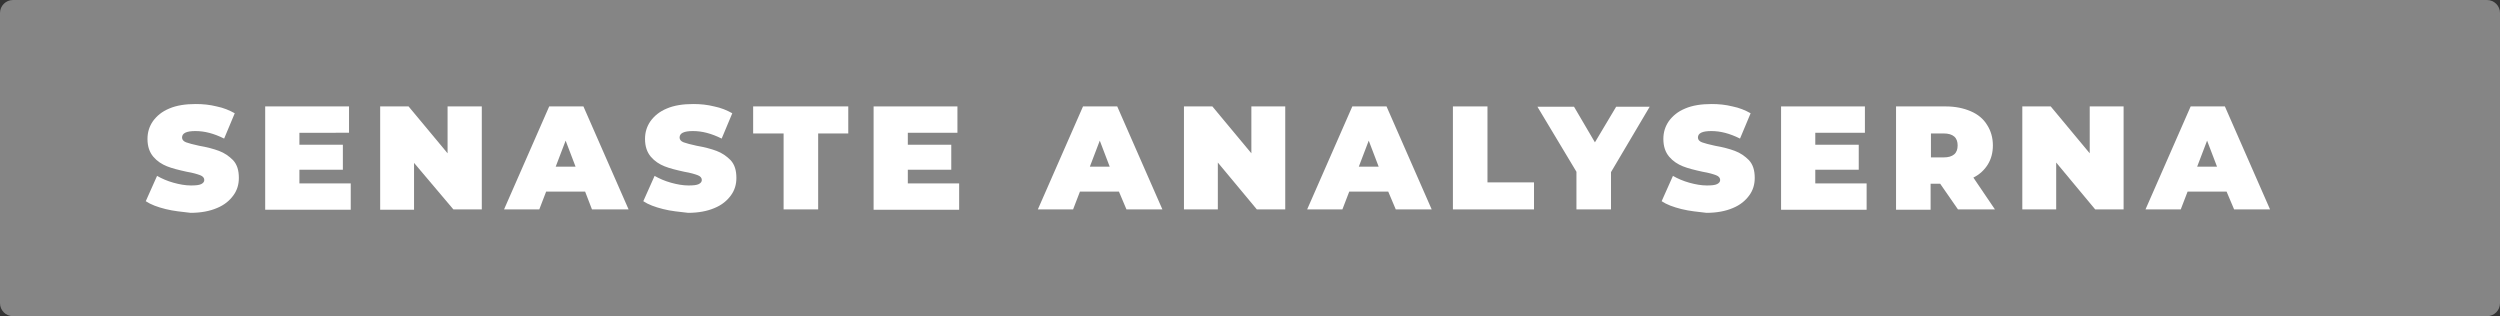
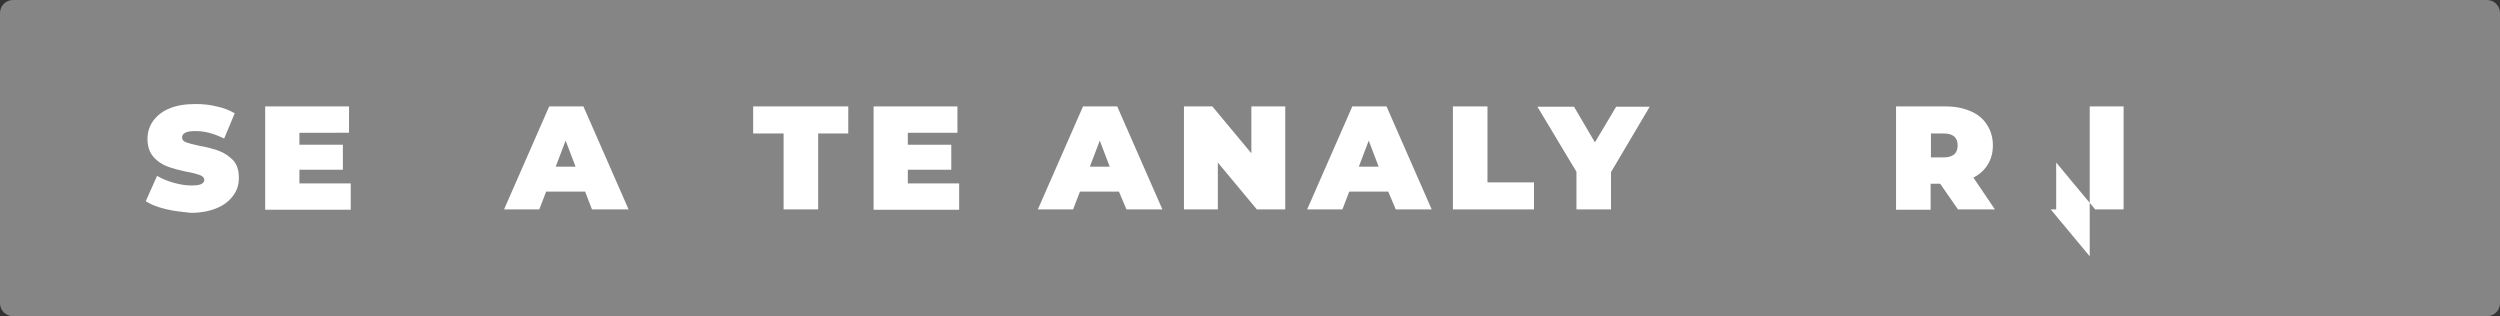
<svg xmlns="http://www.w3.org/2000/svg" version="1.1" id="Lager_1" x="0px" y="0px" width="730.6px" height="92.4px" viewBox="0 0 730.6 92.4" style="enable-background:new 0 0 730.6 92.4;" xml:space="preserve">
  <rect x="0" y="0" width="730.6" height="92.4" fill="#333333" stroke="none" />
  <style type="text/css">
	.st0{fill:#858585;}
	.st1{fill:#FFFFFF;}
</style>
  <path class="st0" d="M726.8,0H3.8C1.7,0,0,1.7,0,3.8v84.8c0,2.1,1.7,3.8,3.8,3.8h723c2.1,0,3.8-1.7,3.8-3.8V3.8  C730.6,1.7,728.9,0,726.8,0z" />
  <g>
    <path class="st1" d="M48.4,61.1c-2.4-0.6-4.3-1.3-5.8-2.3l3.3-7.4c1.4,0.8,3,1.5,4.8,2c1.8,0.5,3.5,0.8,5.1,0.8   c1.4,0,2.4-0.1,3-0.4c0.6-0.3,0.9-0.7,0.9-1.2c0-0.6-0.4-1.1-1.2-1.4s-2.1-0.7-3.9-1c-2.3-0.5-4.3-1-5.8-1.6s-2.9-1.5-4-2.8   c-1.1-1.3-1.7-3-1.7-5.2c0-1.9,0.5-3.6,1.6-5.2c1.1-1.5,2.6-2.8,4.8-3.7c2.1-0.9,4.7-1.3,7.7-1.3c2.1,0,4.1,0.2,6.1,0.7   c2,0.4,3.7,1.1,5.3,2l-3.1,7.4c-3-1.5-5.7-2.2-8.4-2.2c-2.6,0-3.9,0.6-3.9,1.9c0,0.6,0.4,1.1,1.2,1.4c0.8,0.3,2,0.6,3.8,1   c2.3,0.4,4.2,0.9,5.8,1.5s2.9,1.5,4.1,2.7c1.2,1.3,1.7,3,1.7,5.2c0,1.9-0.5,3.6-1.6,5.1c-1.1,1.5-2.6,2.8-4.8,3.7   c-2.1,0.9-4.7,1.4-7.7,1.4C53.2,61.9,50.8,61.7,48.4,61.1z" />
    <path class="st1" d="M102.5,53.6v7.7h-25V31.1h24.5v7.7H87.5v3.5h12.7v7.3H87.5v4H102.5z" />
-     <path class="st1" d="M140.8,31.1v30.1h-8.3L121,47.6v13.7h-9.9V31.1h8.3l11.4,13.7V31.1H140.8z" />
    <path class="st1" d="M171,56h-11.4l-2,5.2h-10.3l13.2-30.1h10l13.2,30.1H173L171,56z M168.2,48.7l-2.9-7.6l-2.9,7.6H168.2z" />
-     <path class="st1" d="M193.8,61.1c-2.4-0.6-4.3-1.3-5.8-2.3l3.3-7.4c1.4,0.8,3,1.5,4.8,2c1.8,0.5,3.5,0.8,5.1,0.8   c1.4,0,2.4-0.1,3-0.4c0.6-0.3,0.9-0.7,0.9-1.2c0-0.6-0.4-1.1-1.2-1.4s-2.1-0.7-3.9-1c-2.3-0.5-4.3-1-5.8-1.6s-2.9-1.5-4-2.8   c-1.1-1.3-1.7-3-1.7-5.2c0-1.9,0.5-3.6,1.6-5.2c1.1-1.5,2.6-2.8,4.8-3.7c2.1-0.9,4.7-1.3,7.7-1.3c2.1,0,4.1,0.2,6.1,0.7   c2,0.4,3.7,1.1,5.3,2l-3.1,7.4c-3-1.5-5.7-2.2-8.4-2.2c-2.6,0-3.9,0.6-3.9,1.9c0,0.6,0.4,1.1,1.2,1.4c0.8,0.3,2,0.6,3.8,1   c2.3,0.4,4.2,0.9,5.8,1.5s2.9,1.5,4.1,2.7c1.2,1.3,1.7,3,1.7,5.2c0,1.9-0.5,3.6-1.6,5.1c-1.1,1.5-2.6,2.8-4.8,3.7   c-2.1,0.9-4.7,1.4-7.7,1.4C198.6,61.9,196.1,61.7,193.8,61.1z" />
    <path class="st1" d="M228.9,39h-8.8v-7.9h27.8V39h-8.8v22.2h-10.1V39z" />
    <path class="st1" d="M280.3,53.6v7.7h-25V31.1h24.5v7.7h-14.5v3.5h12.7v7.3h-12.7v4H280.3z" />
    <path class="st1" d="M327,56h-11.4l-2,5.2h-10.3l13.2-30.1h10l13.2,30.1h-10.5L327,56z M324.3,48.7l-2.9-7.6l-2.9,7.6H324.3z" />
    <path class="st1" d="M375.6,31.1v30.1h-8.3l-11.4-13.7v13.7h-9.9V31.1h8.3l11.4,13.7V31.1H375.6z" />
    <path class="st1" d="M405.7,56h-11.4l-2,5.2H382l13.2-30.1h10l13.2,30.1h-10.5L405.7,56z M402.9,48.7l-2.9-7.6l-2.9,7.6H402.9z" />
    <path class="st1" d="M424.6,31.1h10.1v22.2h13.6v7.9h-23.7V31.1z" />
    <path class="st1" d="M470.8,50.3v10.9h-10.1V50.2l-11.4-19H460l6.1,10.4l6.2-10.4h9.8L470.8,50.3z" />
-     <path class="st1" d="M491.4,61.1c-2.4-0.6-4.3-1.3-5.8-2.3l3.3-7.4c1.4,0.8,3,1.5,4.8,2c1.8,0.5,3.5,0.8,5.1,0.8   c1.4,0,2.4-0.1,3-0.4c0.6-0.3,0.9-0.7,0.9-1.2c0-0.6-0.4-1.1-1.2-1.4s-2.1-0.7-3.9-1c-2.3-0.5-4.3-1-5.8-1.6s-2.9-1.5-4-2.8   c-1.1-1.3-1.7-3-1.7-5.2c0-1.9,0.5-3.6,1.6-5.2c1.1-1.5,2.6-2.8,4.8-3.7c2.1-0.9,4.7-1.3,7.7-1.3c2.1,0,4.1,0.2,6.1,0.7   c2,0.4,3.7,1.1,5.3,2l-3.1,7.4c-3-1.5-5.7-2.2-8.4-2.2c-2.6,0-3.9,0.6-3.9,1.9c0,0.6,0.4,1.1,1.2,1.4c0.8,0.3,2,0.6,3.8,1   c2.3,0.4,4.2,0.9,5.8,1.5s2.9,1.5,4.1,2.7c1.2,1.3,1.7,3,1.7,5.2c0,1.9-0.5,3.6-1.6,5.1c-1.1,1.5-2.6,2.8-4.8,3.7   c-2.1,0.9-4.7,1.4-7.7,1.4C496.2,61.9,493.8,61.7,491.4,61.1z" />
-     <path class="st1" d="M545.5,53.6v7.7h-25V31.1h24.5v7.7h-14.5v3.5h12.7v7.3h-12.7v4H545.5z" />
    <path class="st1" d="M567,53.7h-2.8v7.6h-10.1V31.1h14.5c2.8,0,5.2,0.5,7.3,1.4c2.1,0.9,3.7,2.2,4.8,4c1.1,1.7,1.7,3.7,1.7,6   c0,2.1-0.5,4-1.5,5.6c-1,1.6-2.4,2.9-4.2,3.8l6.3,9.3h-10.8L567,53.7z M571.1,39.9c-0.7-0.6-1.7-0.9-3.1-0.9h-3.7V46h3.7   c1.4,0,2.4-0.3,3.1-0.9c0.7-0.6,1-1.5,1-2.6S571.8,40.5,571.1,39.9z" />
-     <path class="st1" d="M620.6,31.1v30.1h-8.3l-11.4-13.7v13.7h-9.9V31.1h8.3l11.4,13.7V31.1H620.6z" />
-     <path class="st1" d="M650.7,56h-11.4l-2,5.2h-10.3l13.2-30.1h10l13.2,30.1h-10.5L650.7,56z M647.9,48.7l-2.9-7.6l-2.9,7.6H647.9z" />
+     <path class="st1" d="M620.6,31.1v30.1h-8.3l-11.4-13.7v13.7h-9.9h8.3l11.4,13.7V31.1H620.6z" />
  </g>
</svg>